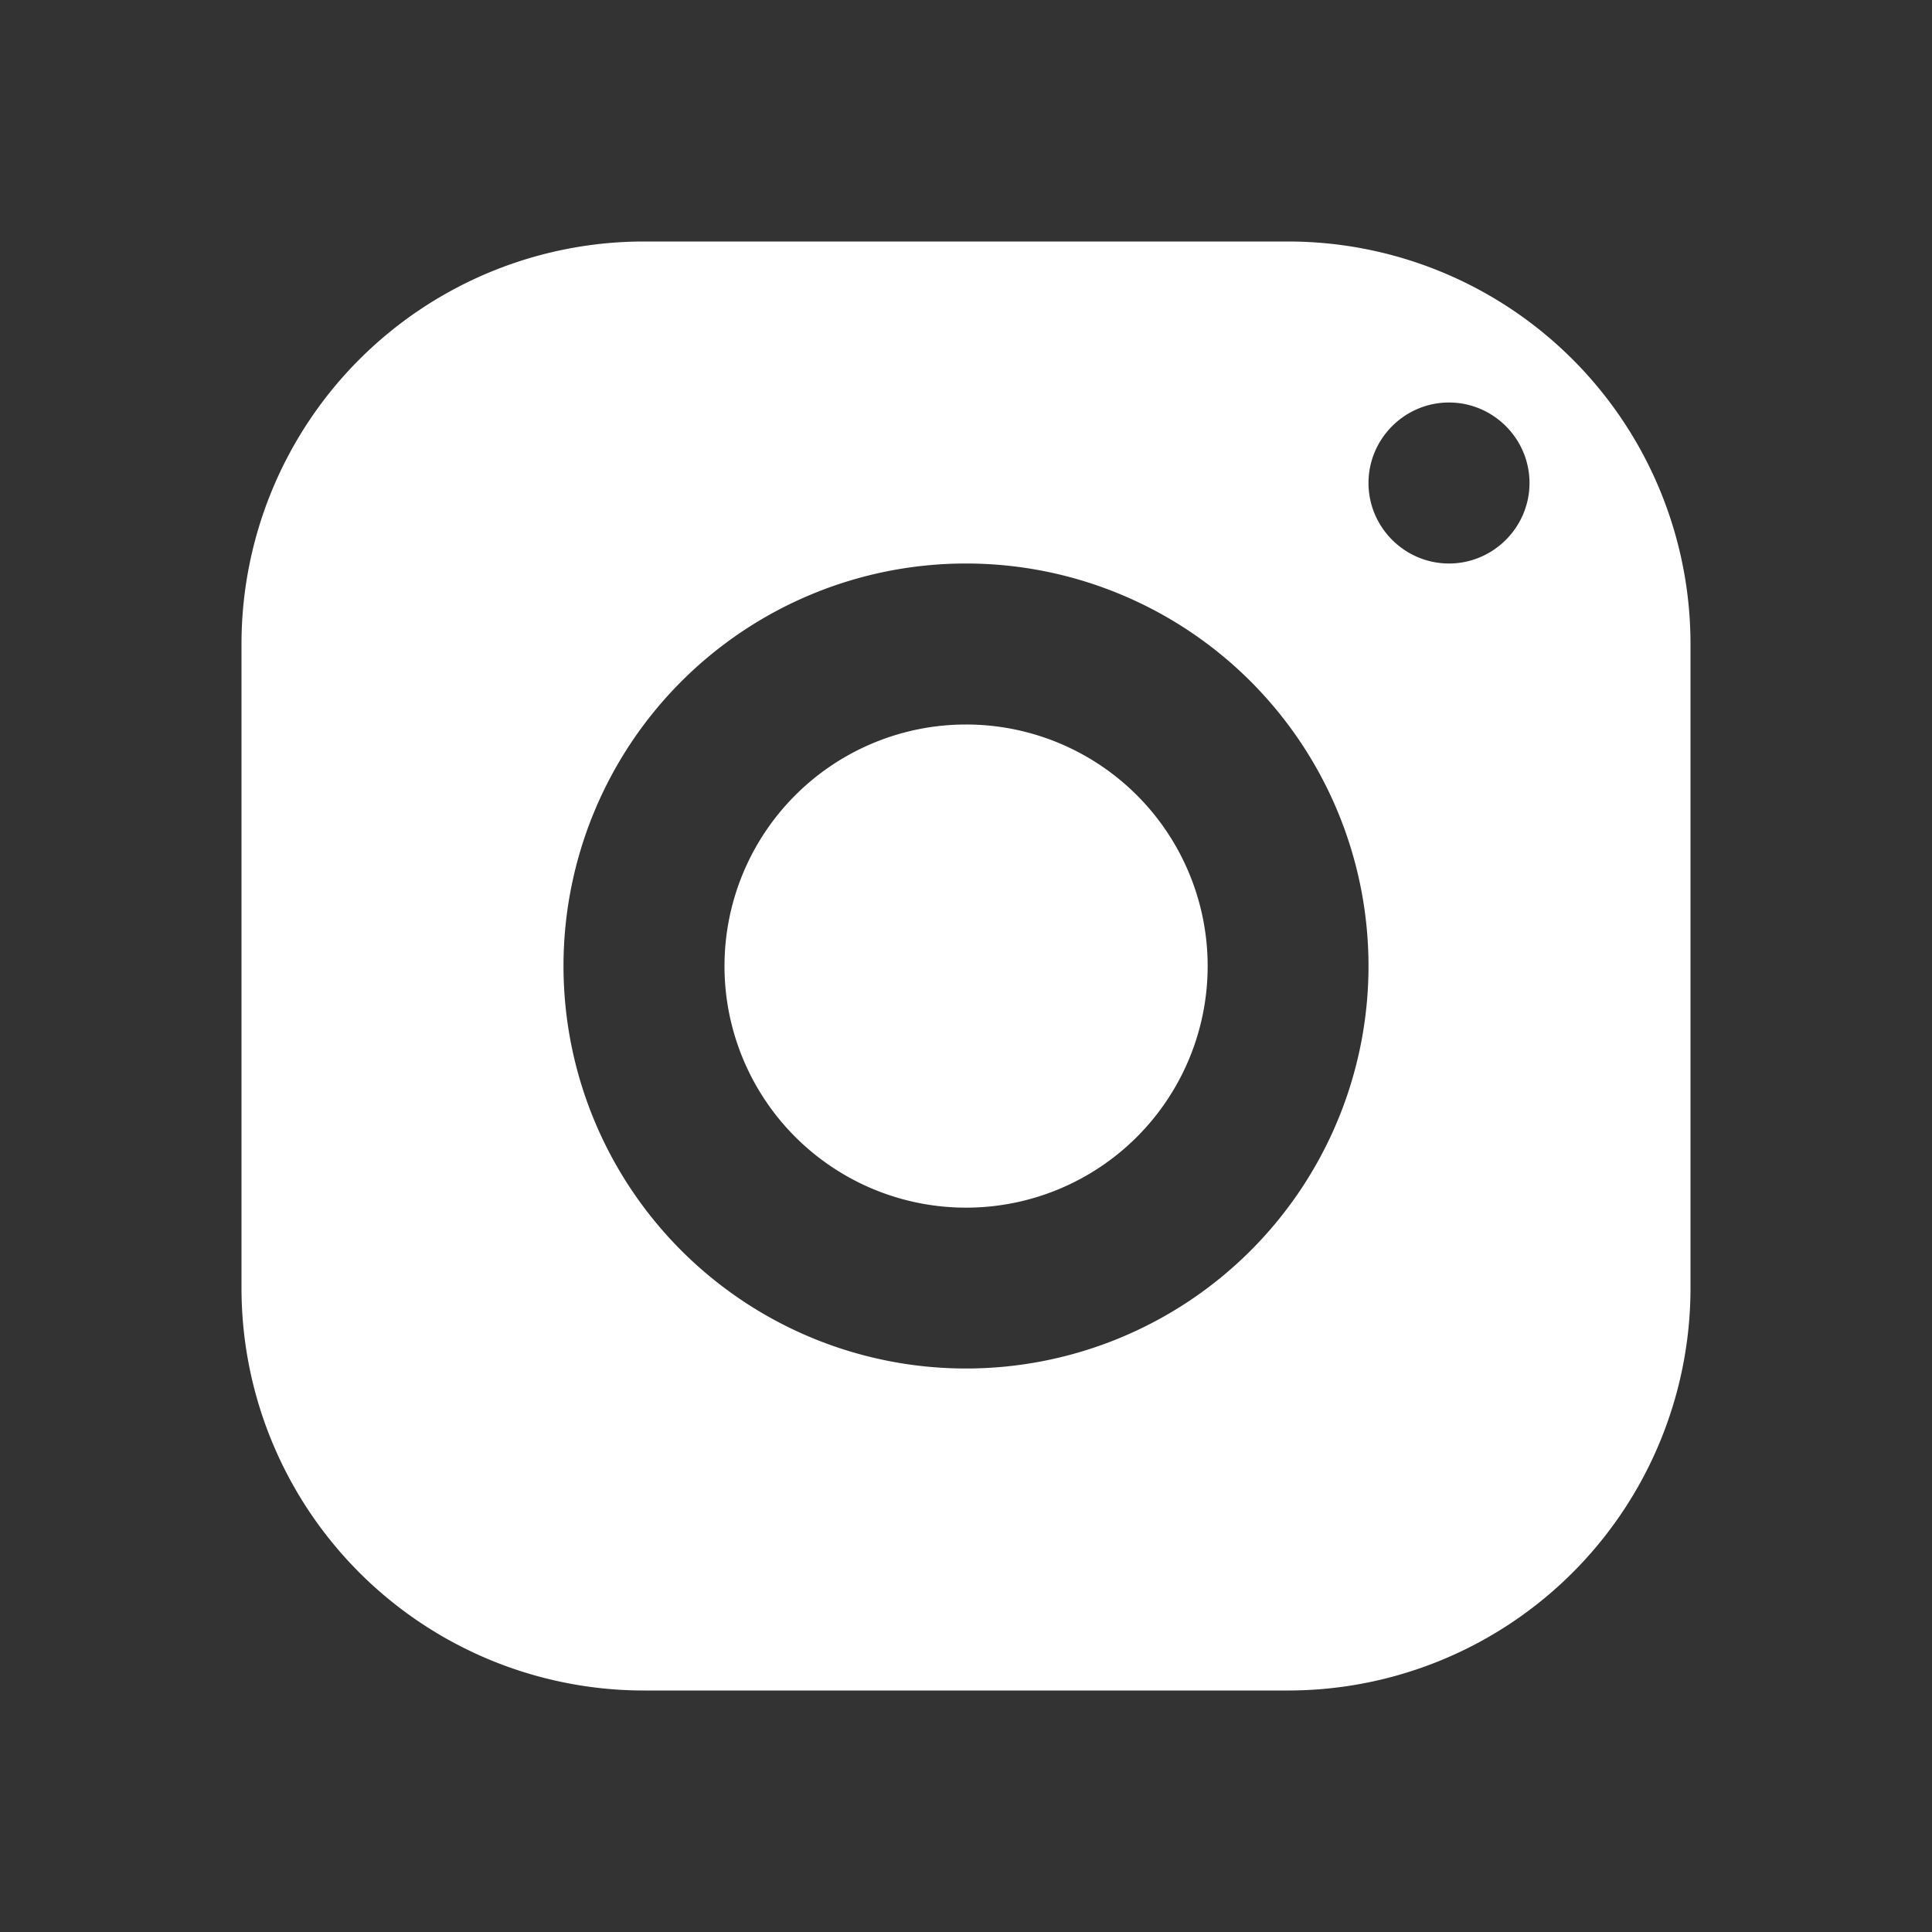
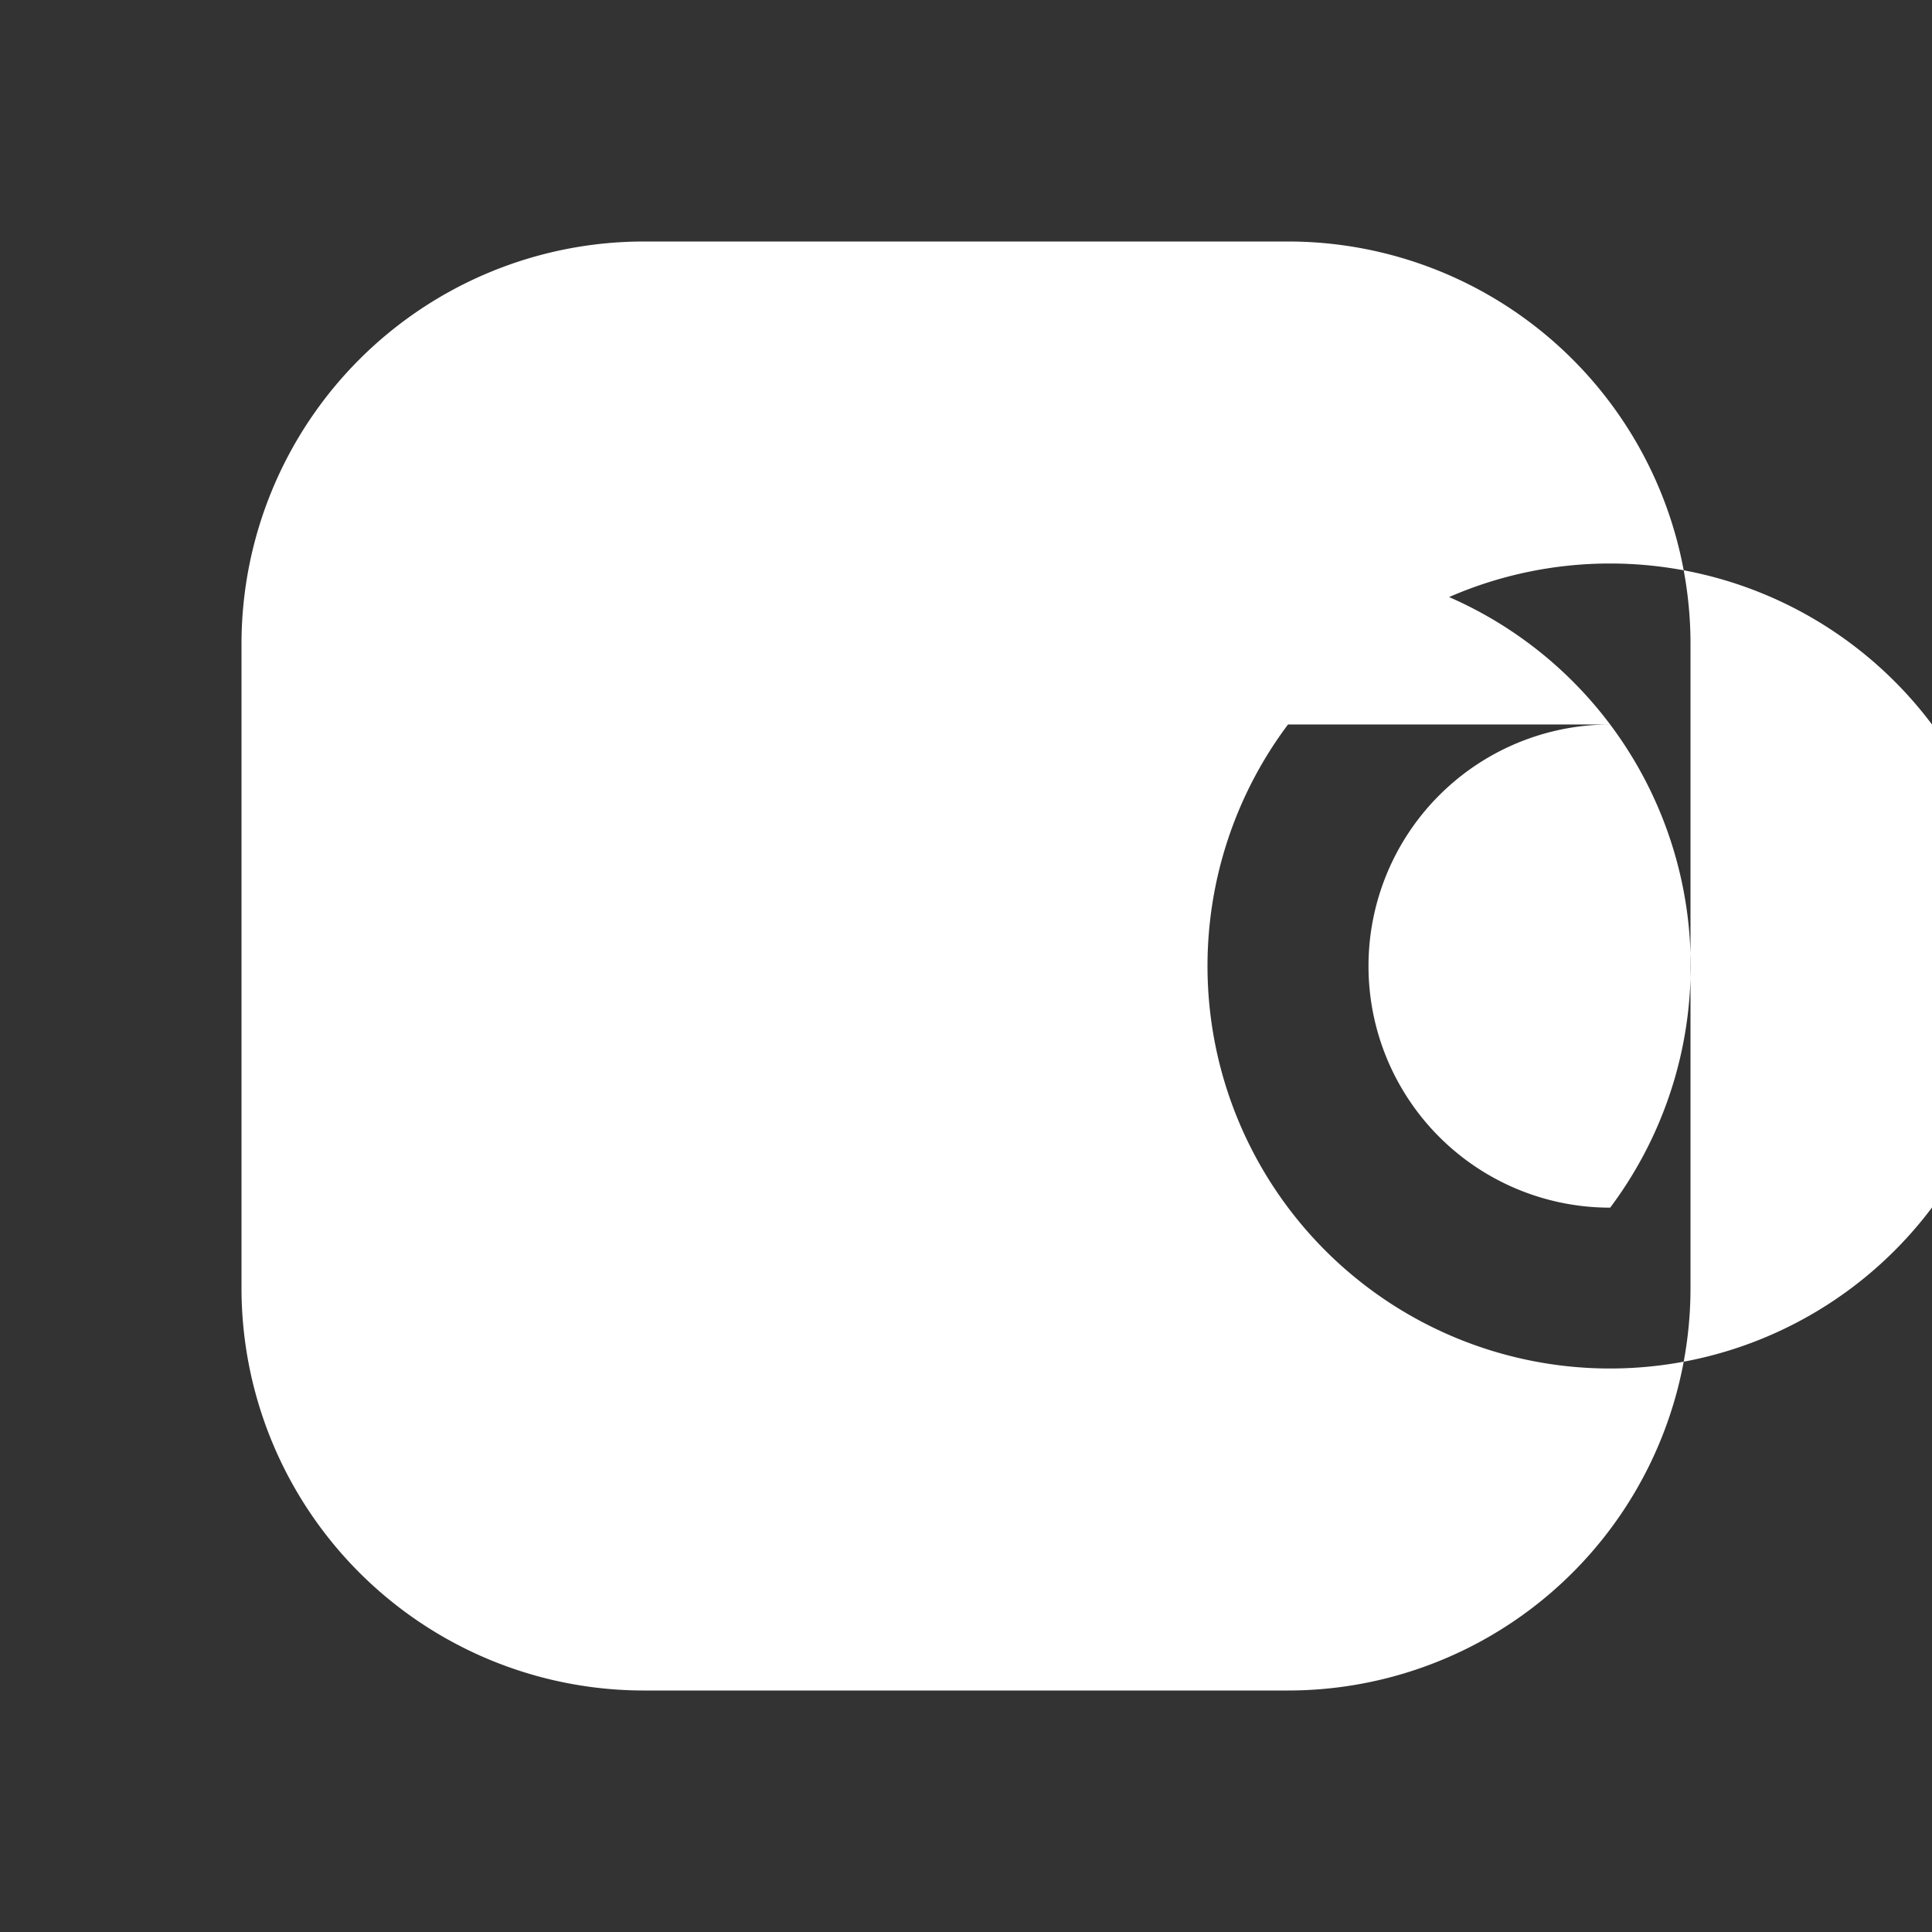
<svg xmlns="http://www.w3.org/2000/svg" viewBox="0 0 24 24" fill="white" width="48px" height="48px" version="1.1">
  <rect x="0" y="0" width="24" height="24" fill="#333333" stroke="none" />
-   <path d="M8 3a5 5 0 0 0-5 5v8a5 5 0 0 0 5 5h8a5 5 0 0 0 5-5V8a5 5 0 0 0-5-5zm10 2c.55 0 1 .45 1 1s-.45 1-1 1-1-.45-1-1 .45-1 1-1zm-6 2a5 5 0 1 1 0 10 5 5 0 0 1 0-10zm0 2a3 3 0 1 0 .002 6.002A3 3 0 0 0 12 9z" id="surface1" />
+   <path d="M8 3a5 5 0 0 0-5 5v8a5 5 0 0 0 5 5h8a5 5 0 0 0 5-5V8a5 5 0 0 0-5-5m10 2c.55 0 1 .45 1 1s-.45 1-1 1-1-.45-1-1 .45-1 1-1zm-6 2a5 5 0 1 1 0 10 5 5 0 0 1 0-10zm0 2a3 3 0 1 0 .002 6.002A3 3 0 0 0 12 9z" id="surface1" />
</svg>